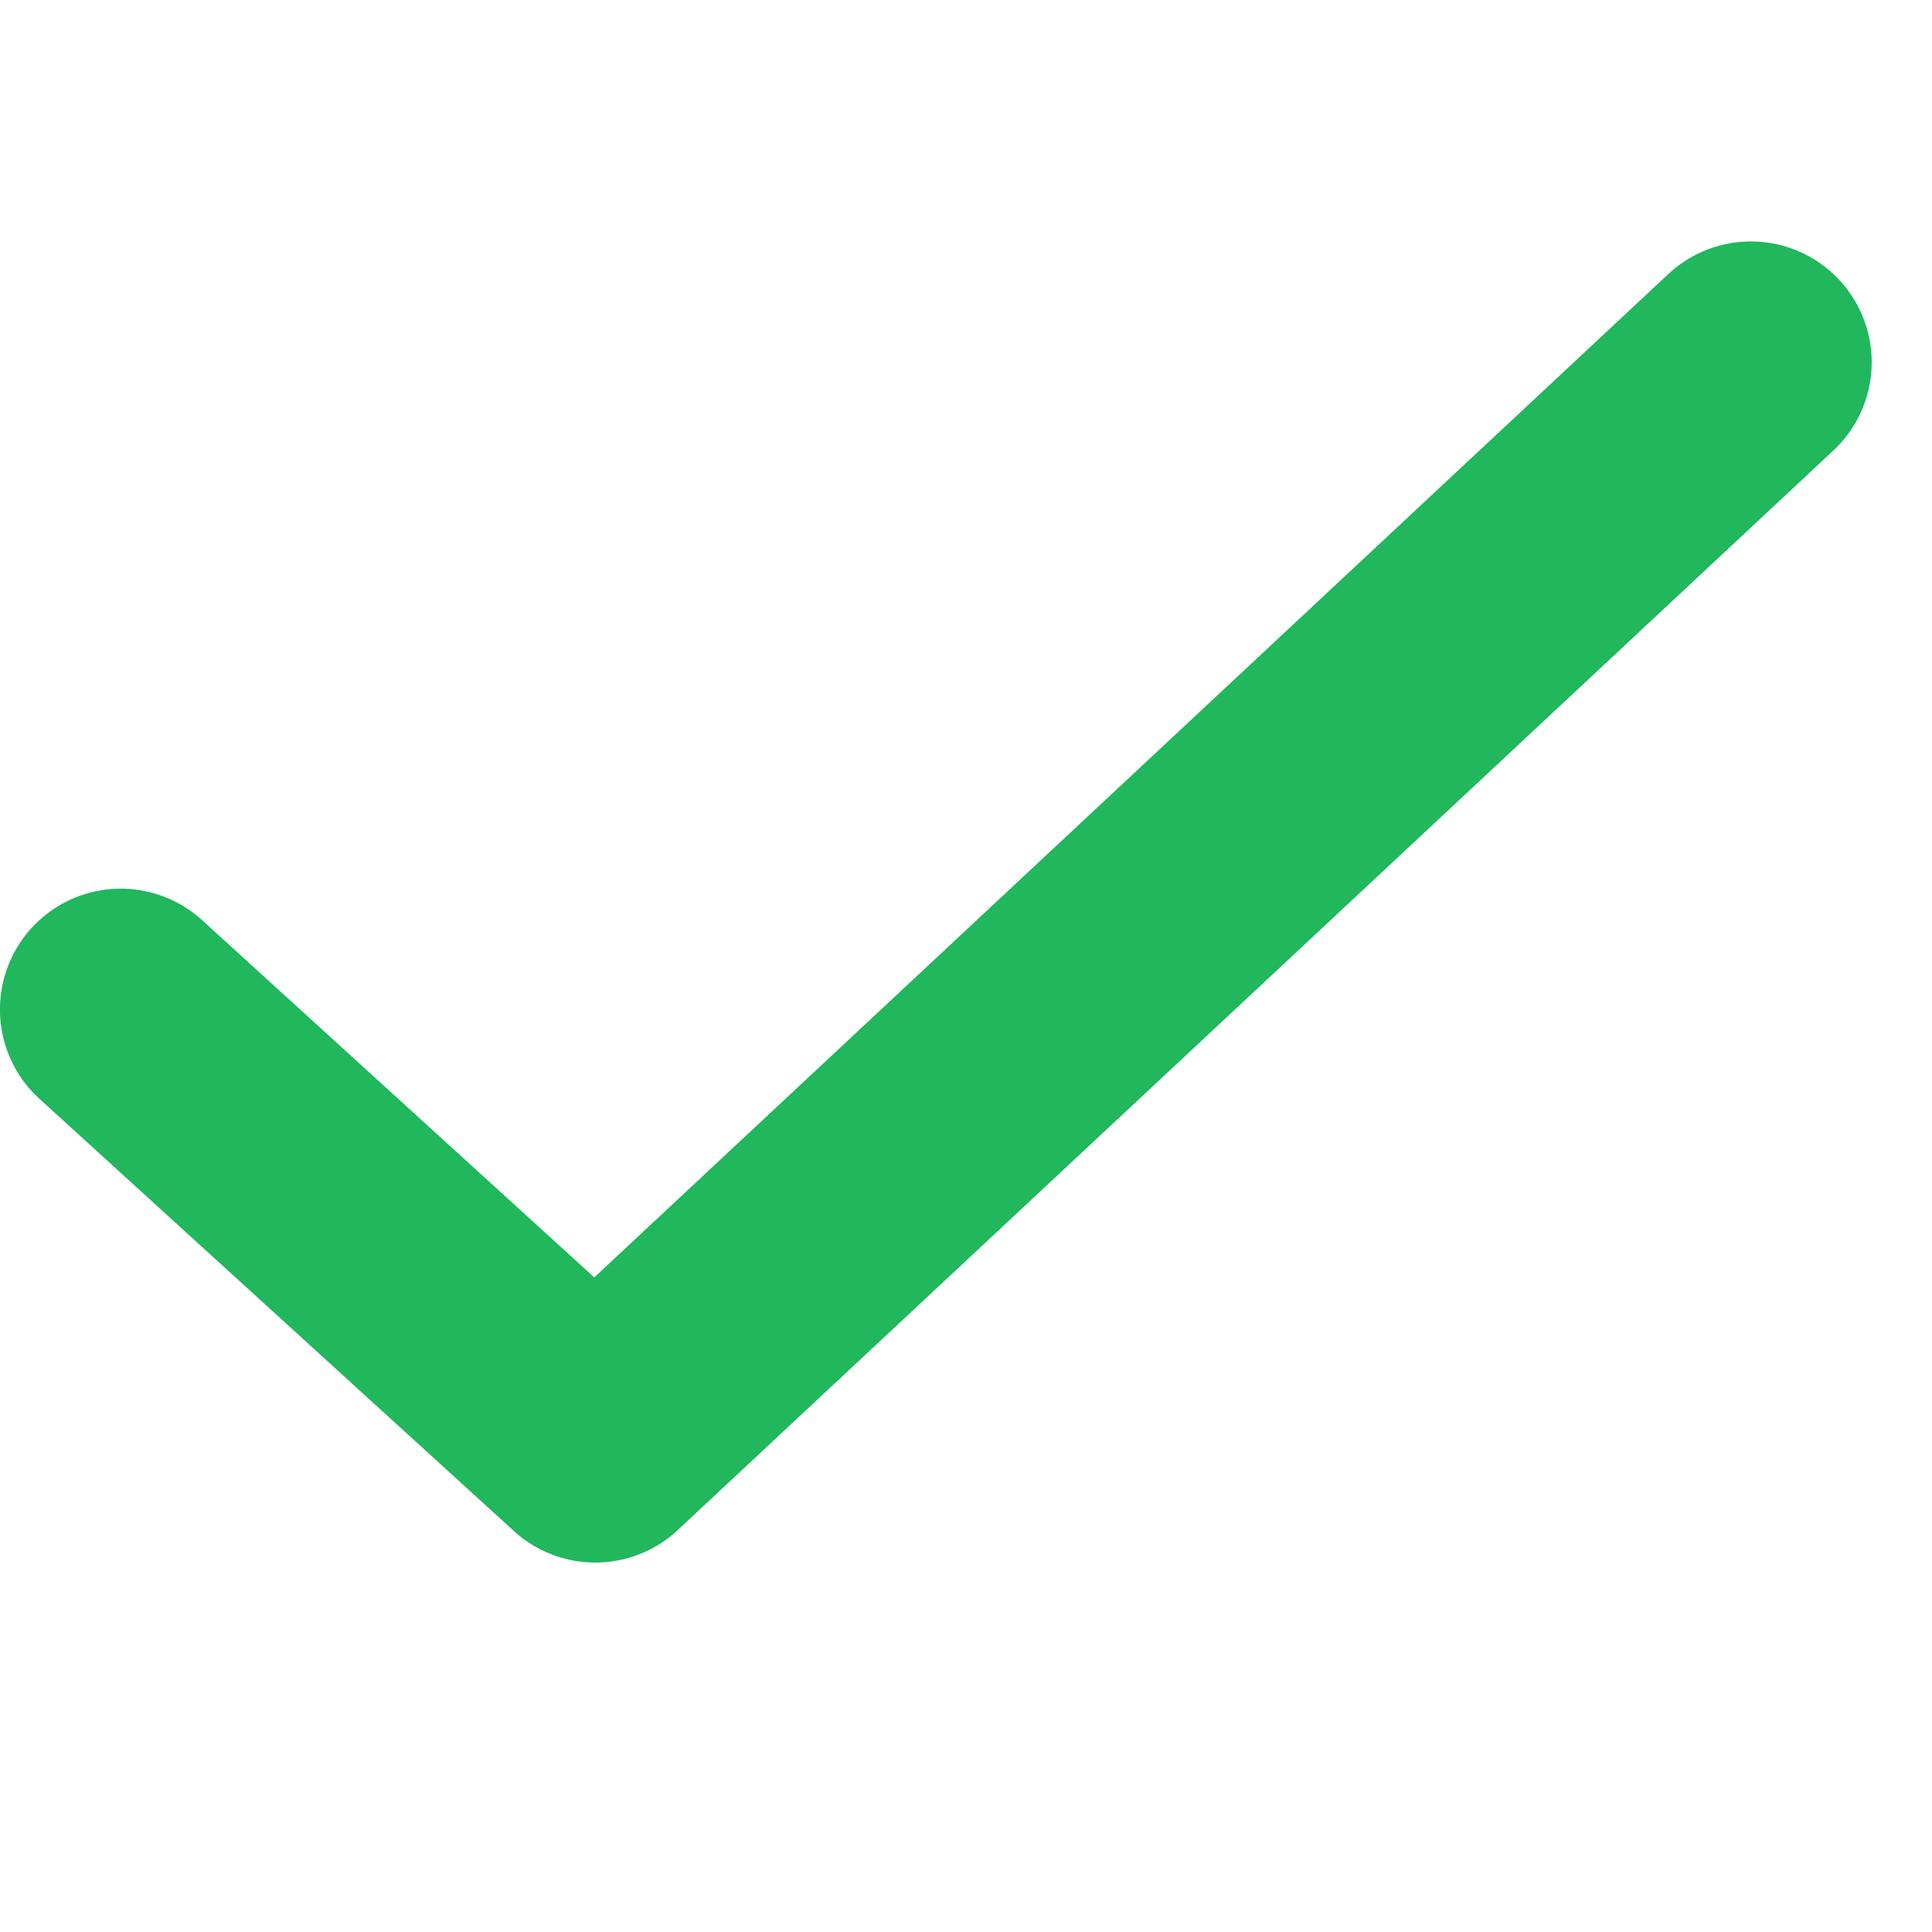
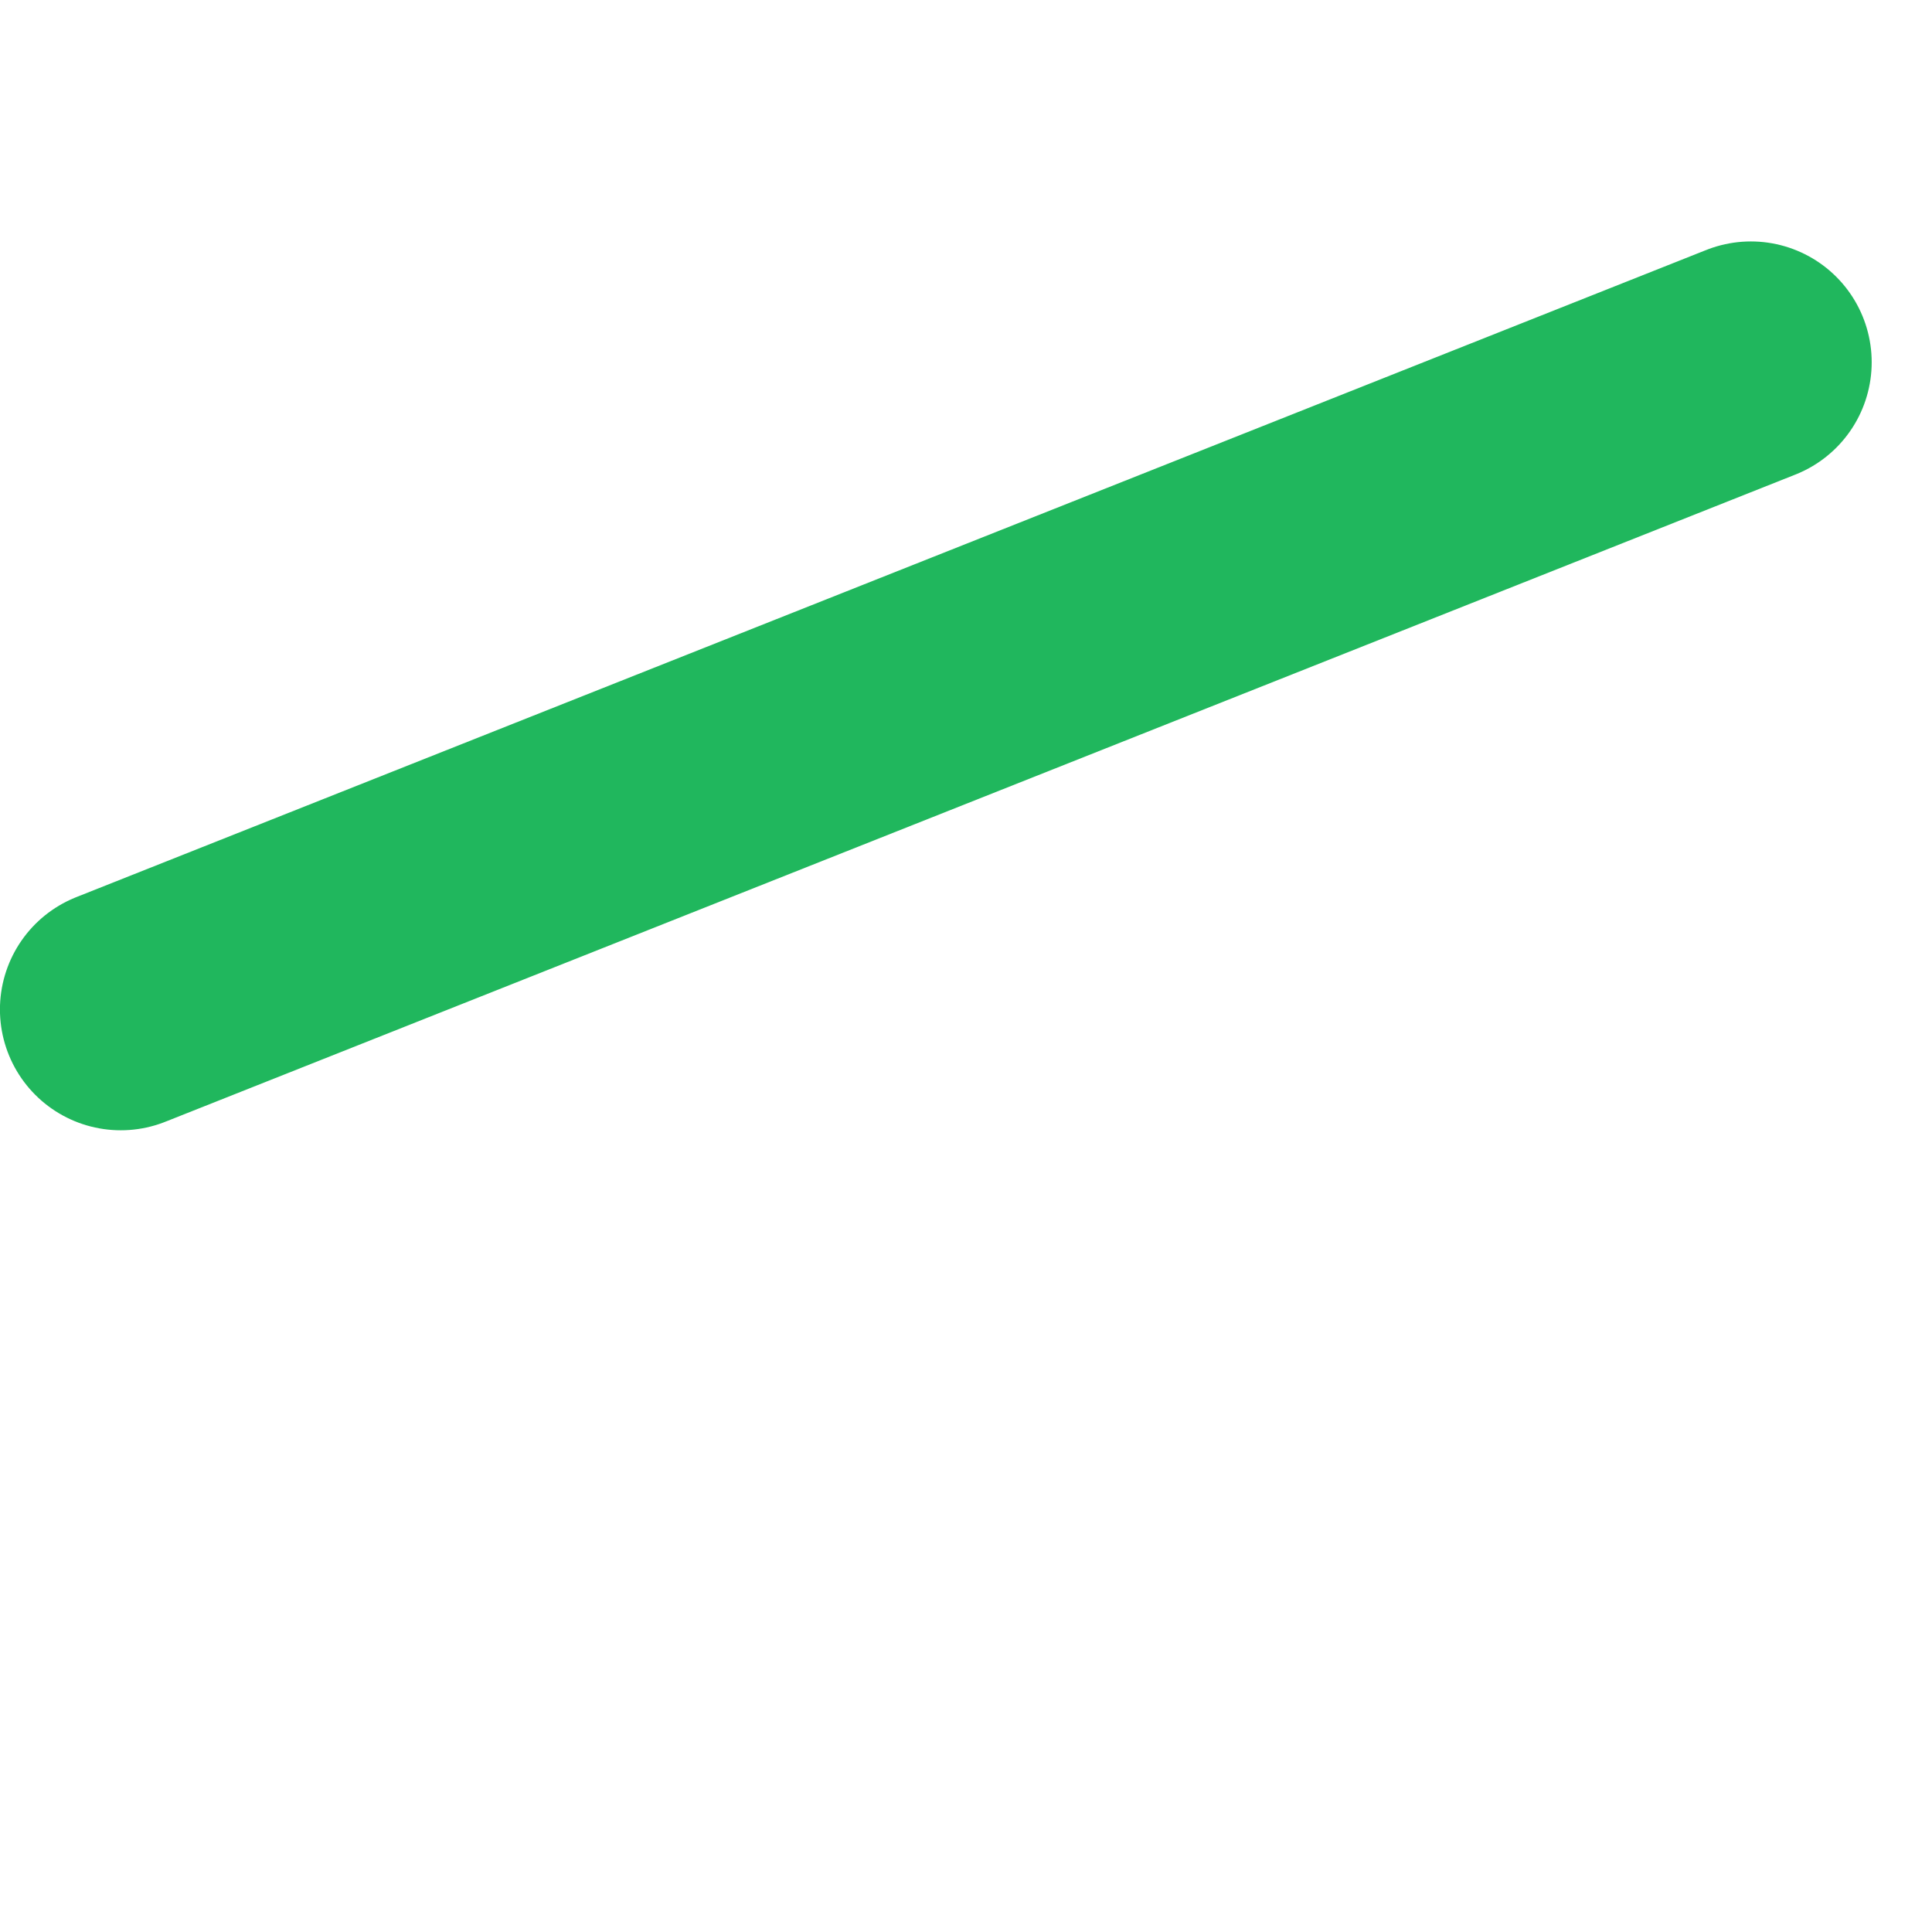
<svg xmlns="http://www.w3.org/2000/svg" width="16" height="16" viewBox="0 0 16 16" fill="none">
-   <path d="M1 8.36L4.93 11.94L14.5 3" stroke="#20B75D" stroke-width="2.001" stroke-miterlimit="10" stroke-linecap="round" stroke-linejoin="round" />
+   <path d="M1 8.36L14.5 3" stroke="#20B75D" stroke-width="2.001" stroke-miterlimit="10" stroke-linecap="round" stroke-linejoin="round" />
</svg>